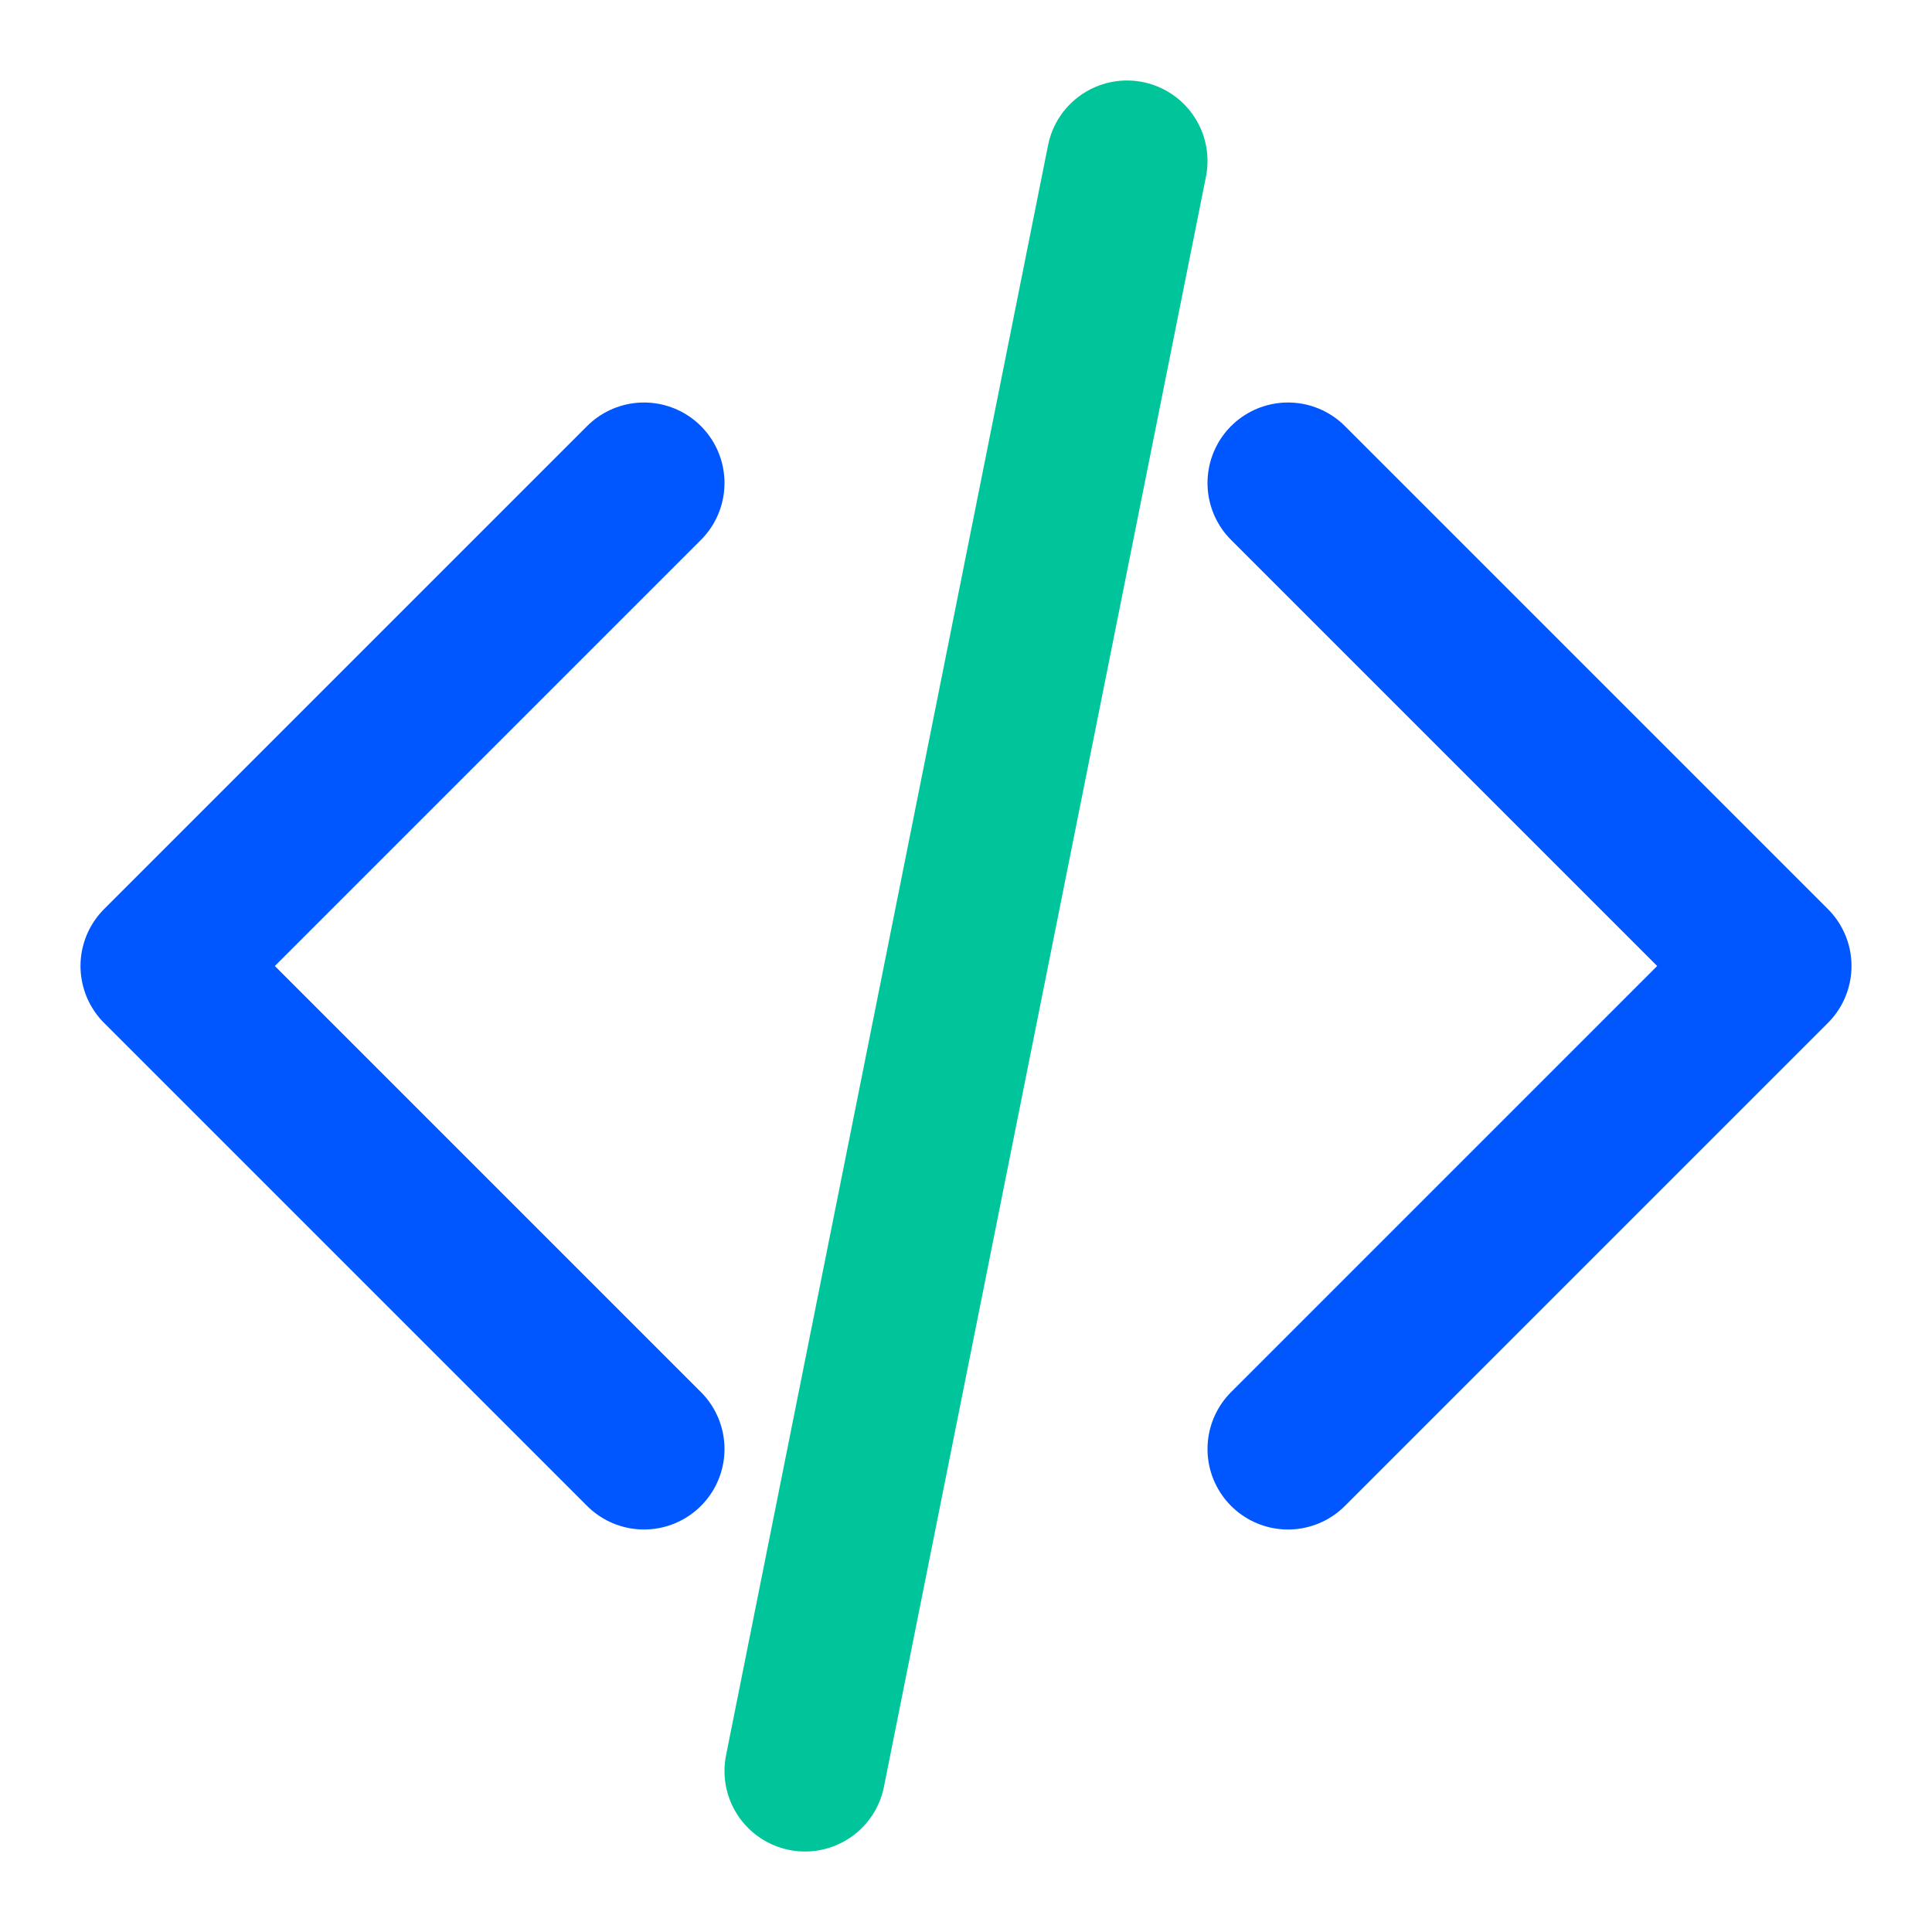
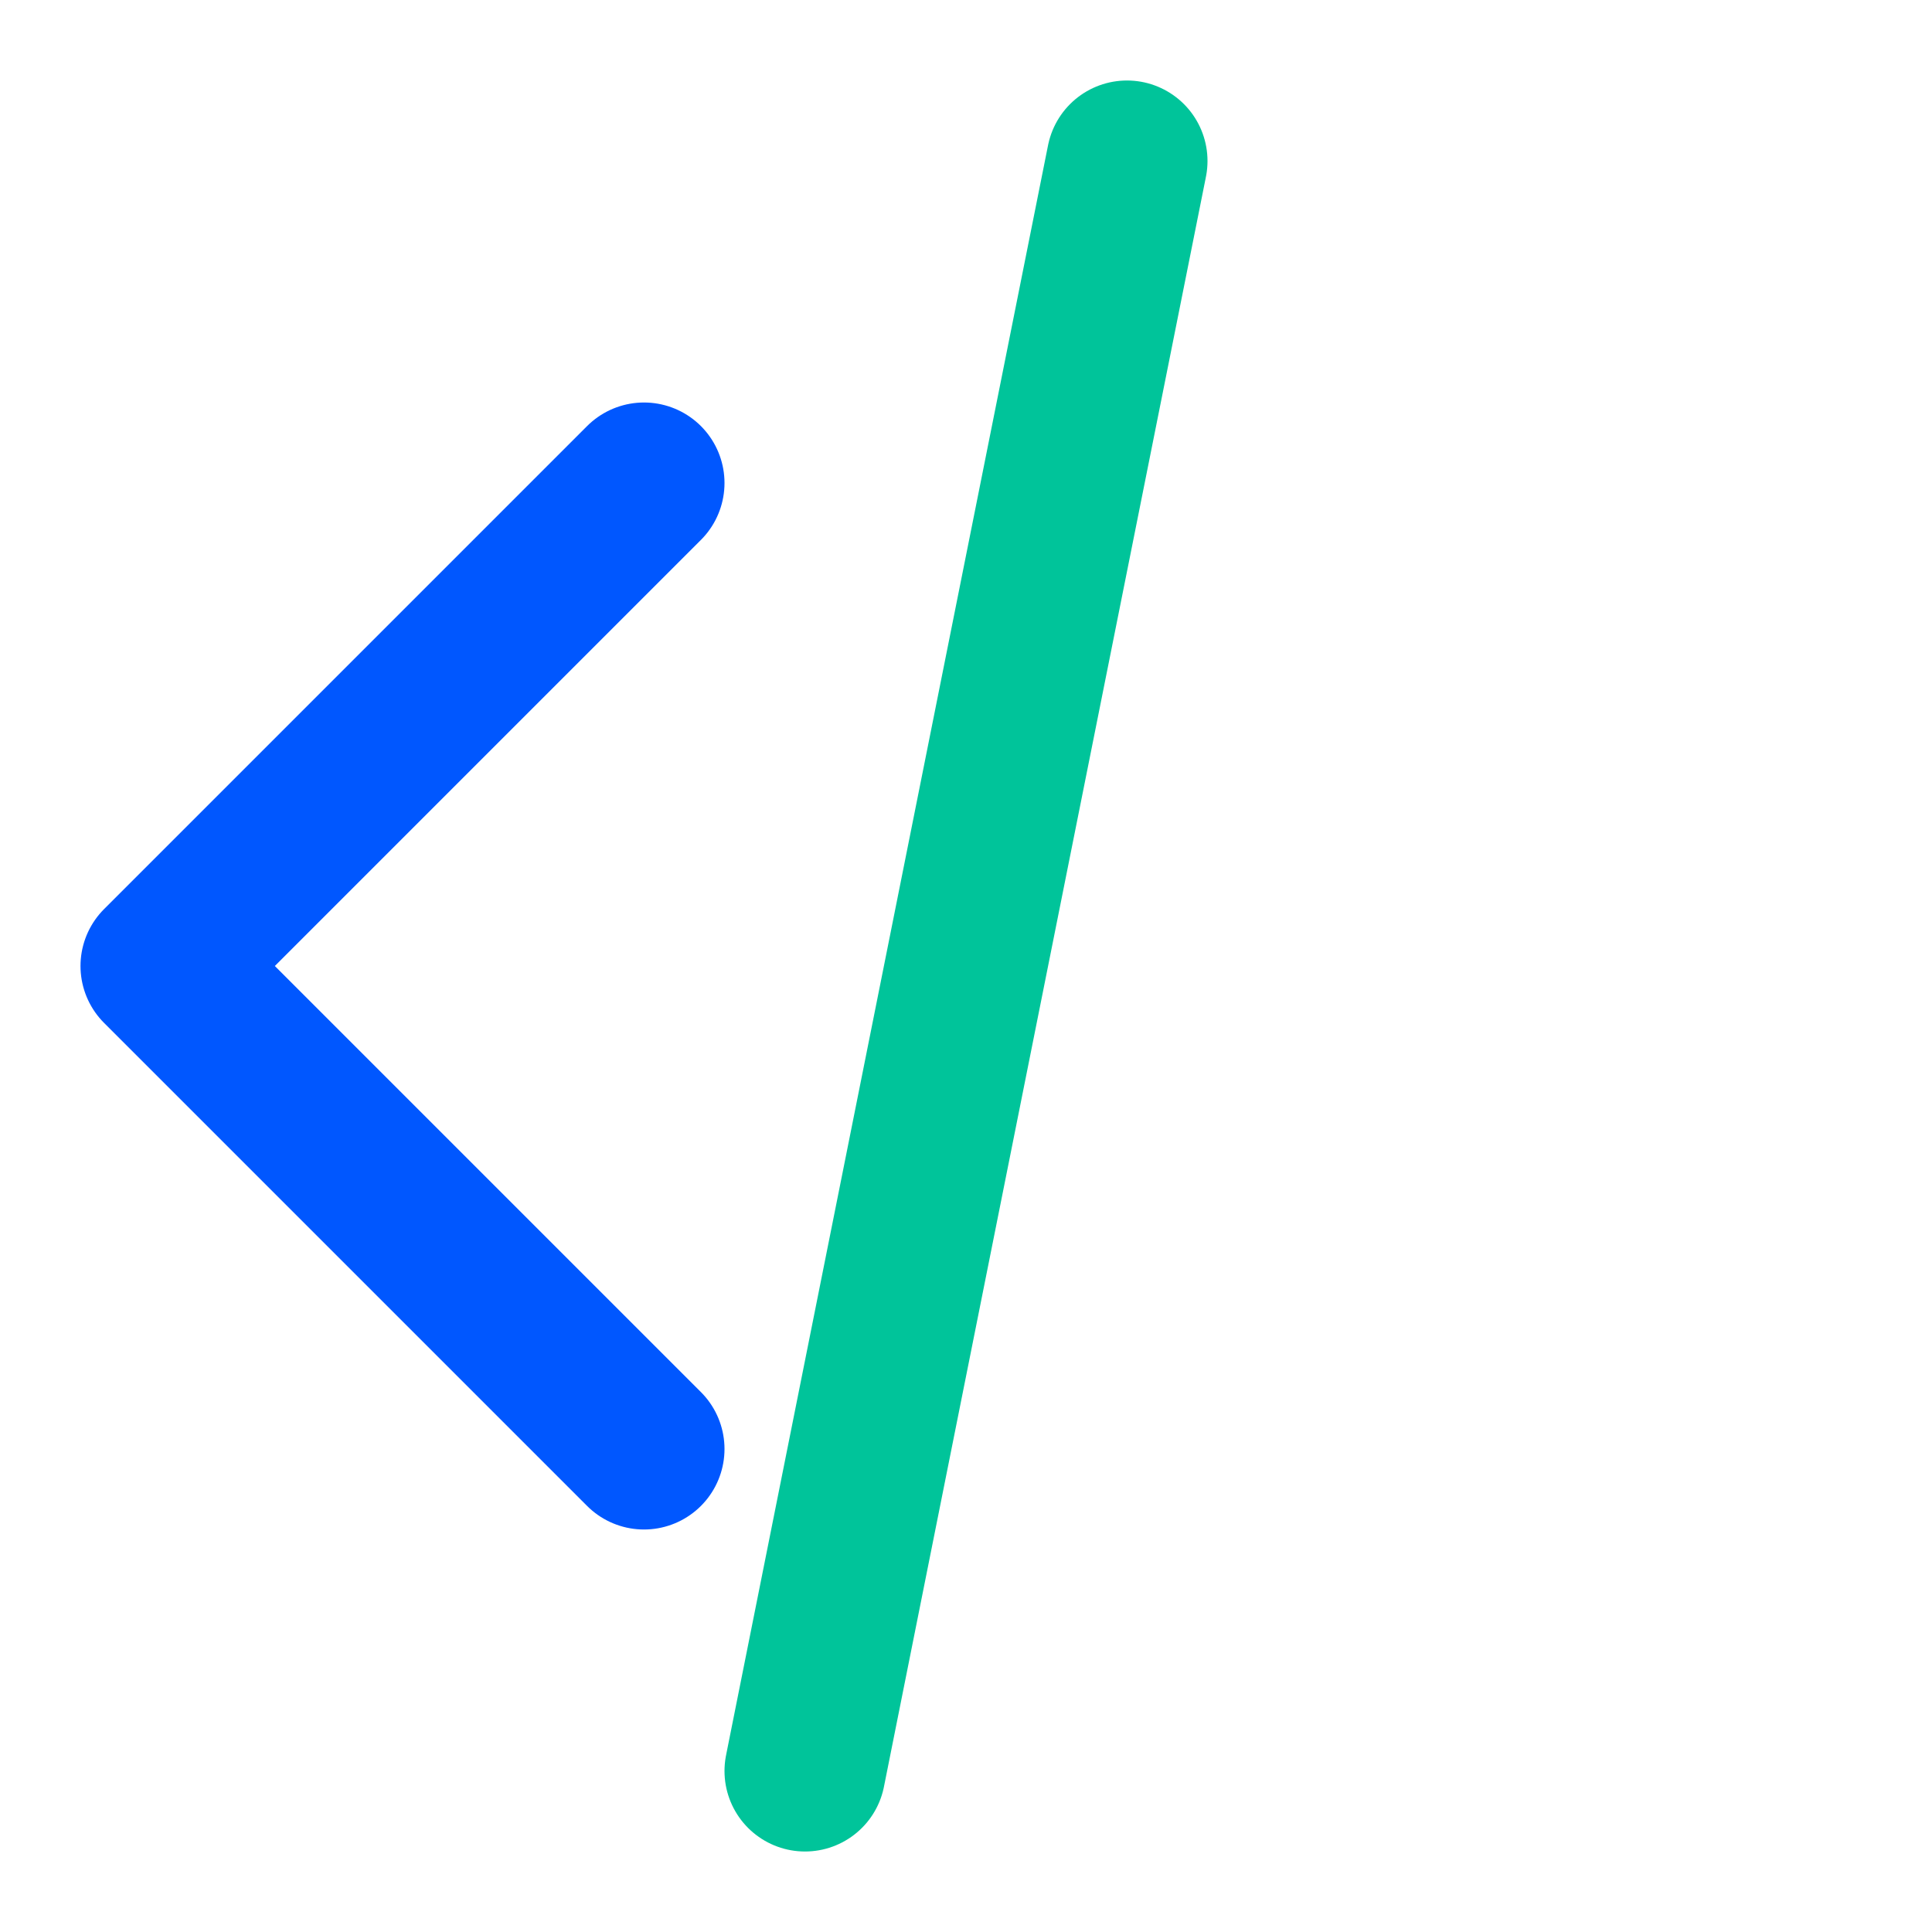
<svg xmlns="http://www.w3.org/2000/svg" viewBox="0 0 48 48" fill="none">
  <path d="M16 12L4 24L16 36" stroke="#0057ff" stroke-width="4" stroke-linecap="round" stroke-linejoin="round" />
-   <path d="M32 12L44 24L32 36" stroke="#0057ff" stroke-width="4" stroke-linecap="round" stroke-linejoin="round" />
  <path d="M28 4L20 44" stroke="#00c49a" stroke-width="4" stroke-linecap="round" />
</svg>